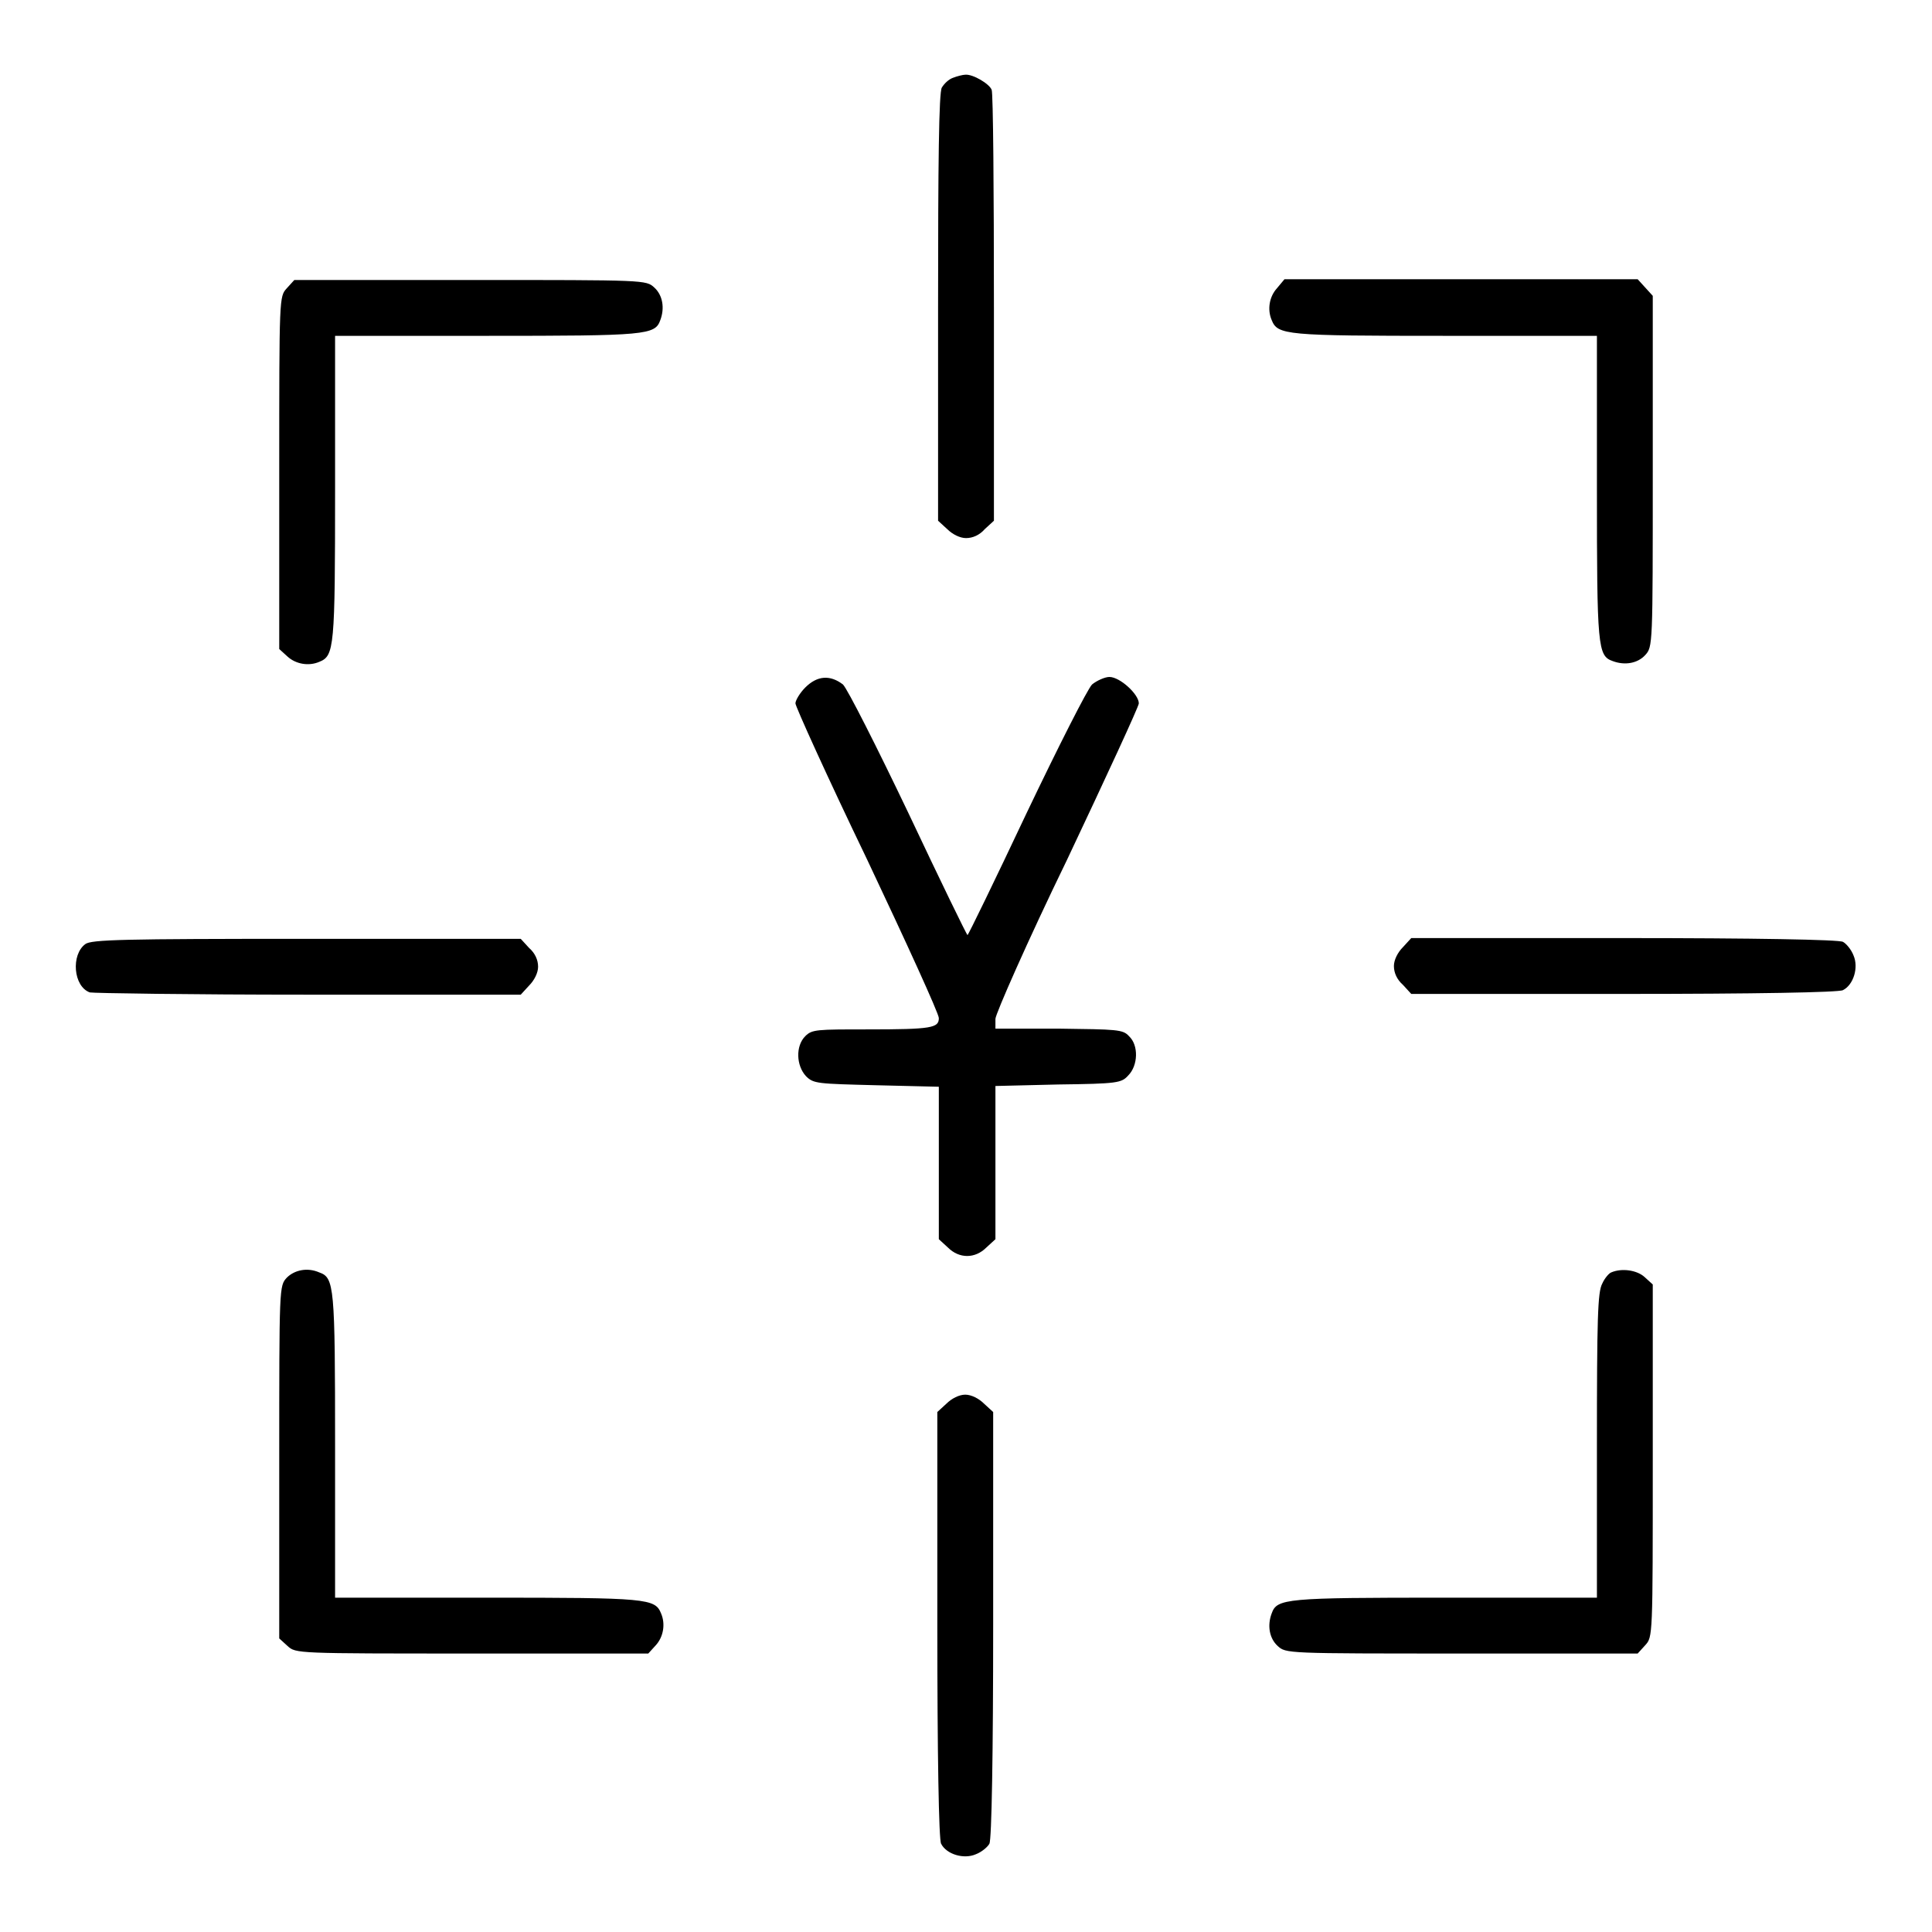
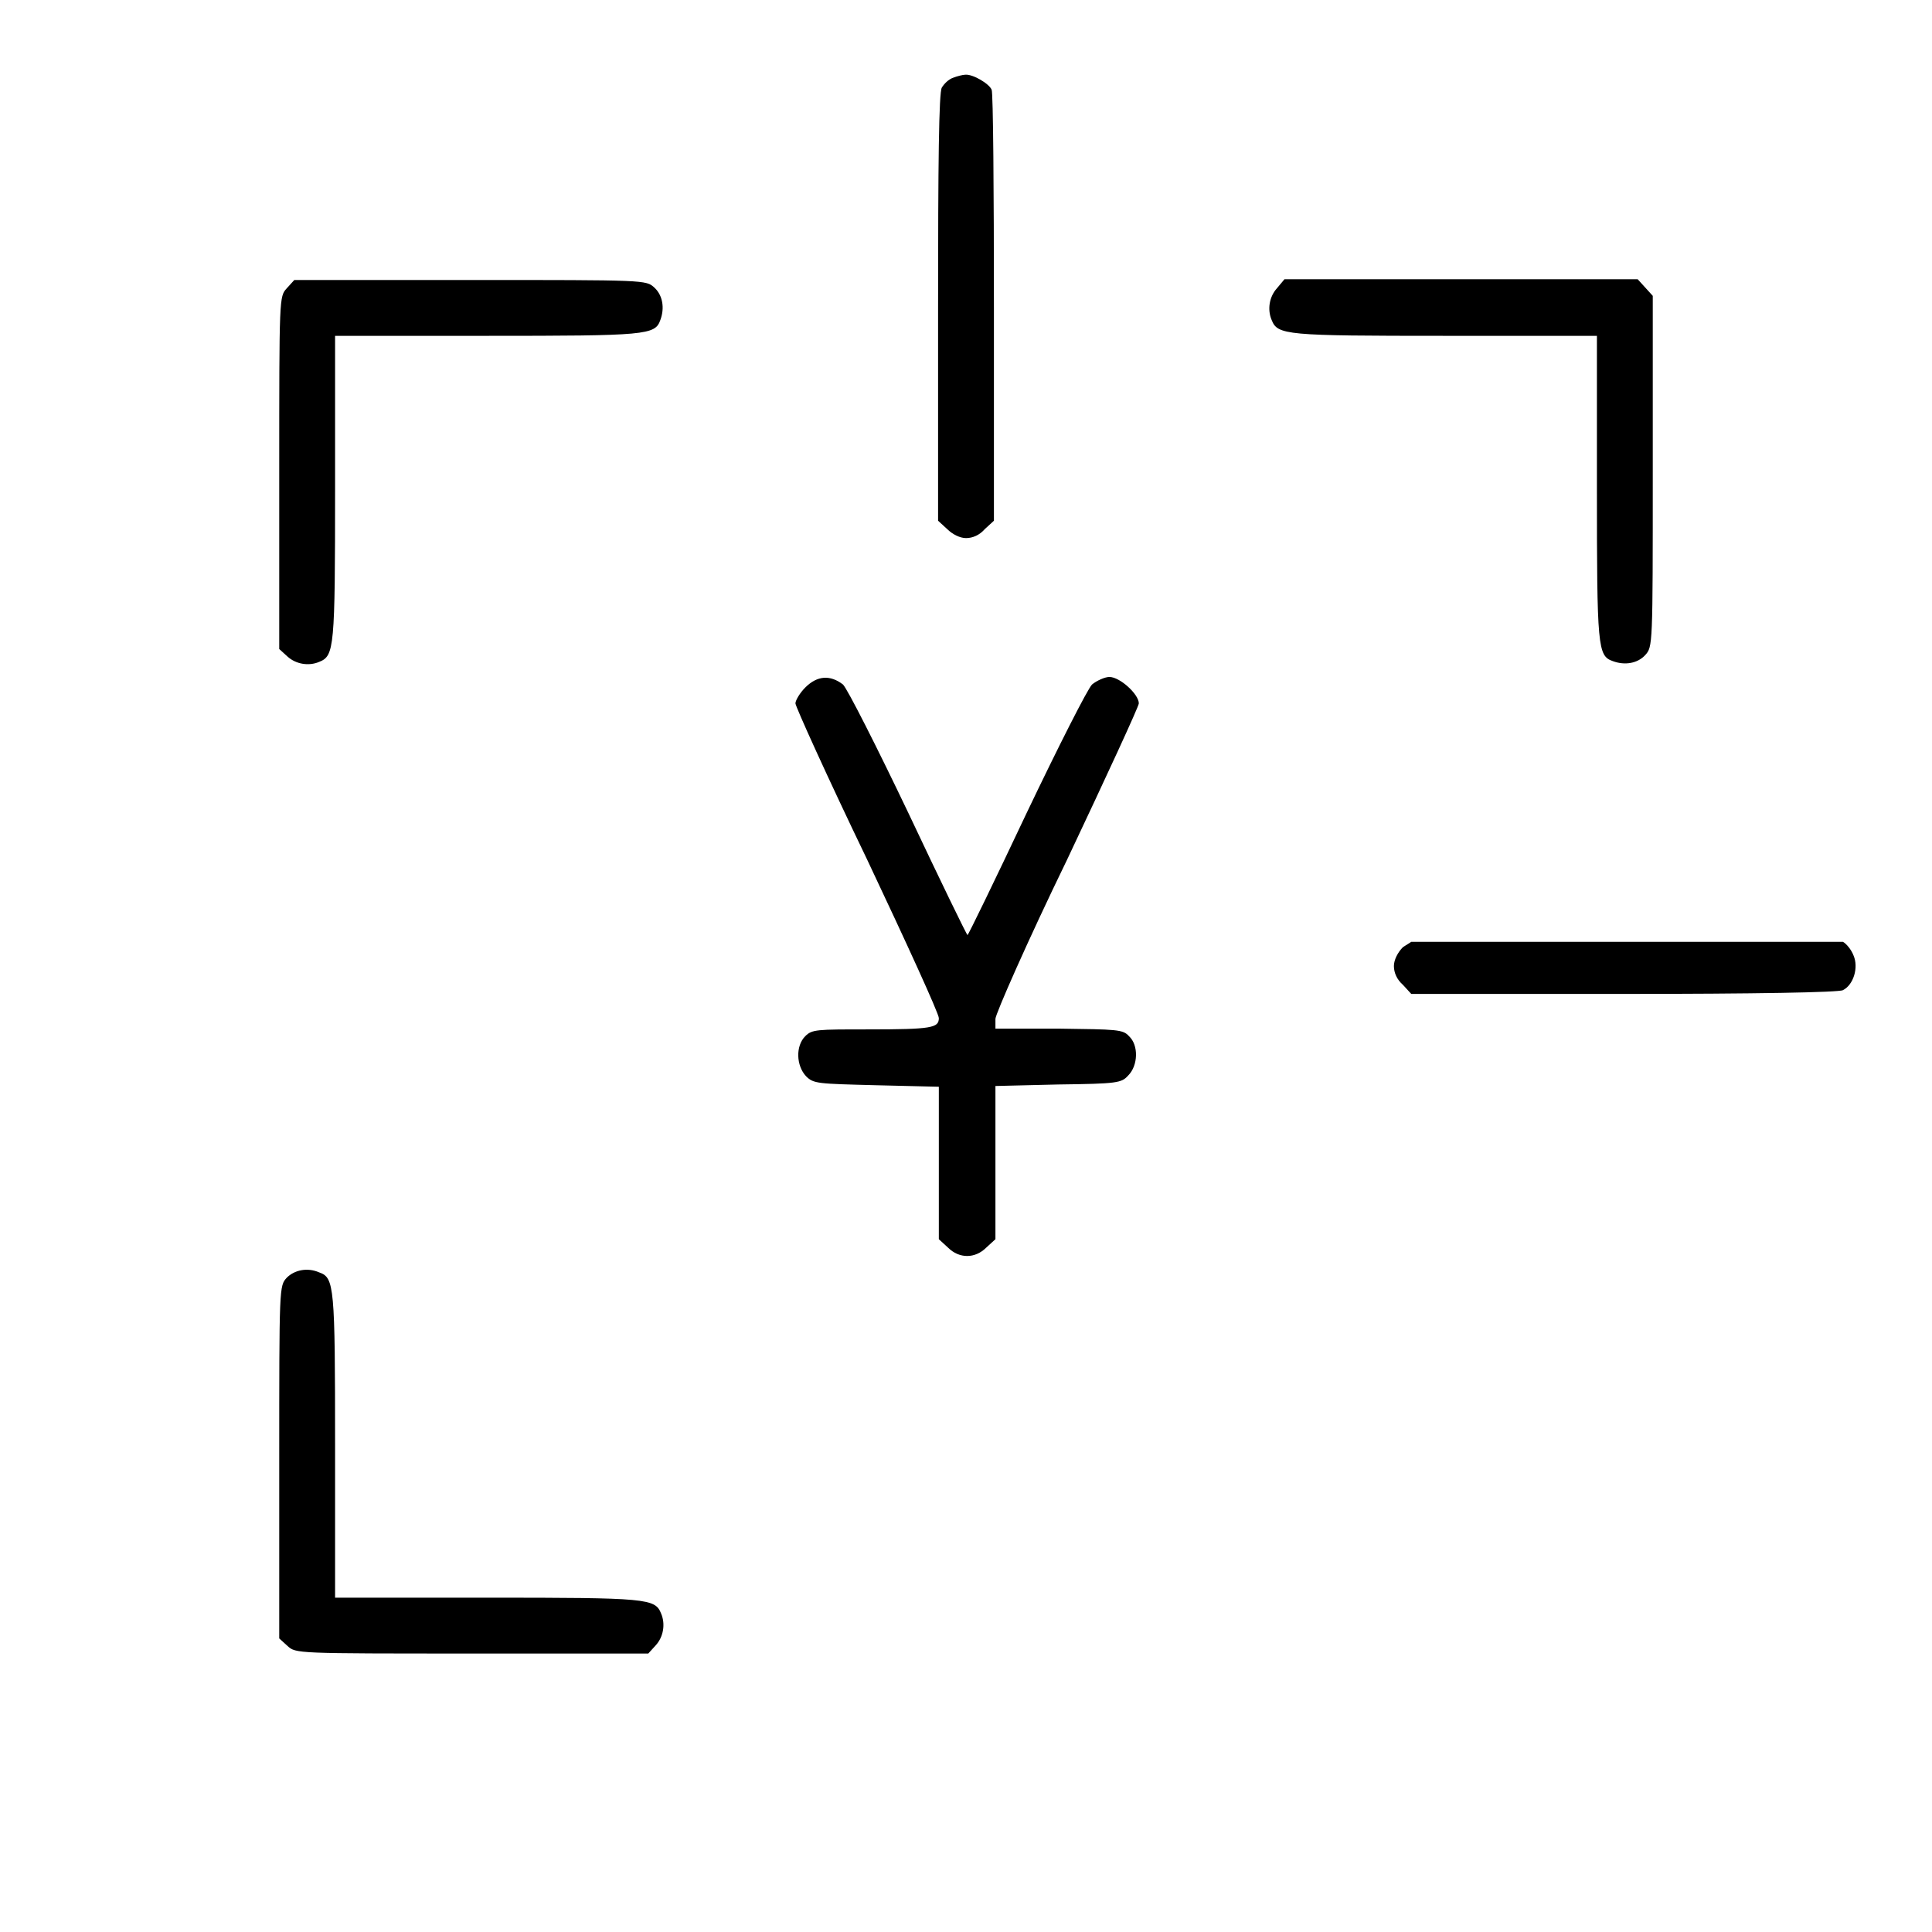
<svg xmlns="http://www.w3.org/2000/svg" version="1.1" x="0px" y="0px" viewBox="0 0 256 256" enable-background="new 0 0 256 256" xml:space="preserve">
  <g>
    <g>
      <g>
        <path fill="#000000" d="M126.3,10.3c-0.6,0.2-1.2,0.8-1.5,1.3c-0.4,0.6-0.5,10.1-0.5,29.1V69l1.2,1.1c0.7,0.7,1.7,1.2,2.5,1.2c0.9,0,1.8-0.4,2.5-1.2l1.2-1.1V40.8c0-15.5-0.1-28.5-0.3-28.9c-0.3-0.8-2.5-2.1-3.5-2C127.6,9.9,126.8,10.1,126.3,10.3z" />
        <path fill="#000000" d="M38,38.2c-1,1.1-1,1.1-1,24.4v23.4l1.1,1c1.1,1,2.8,1.3,4.2,0.7c2-0.8,2.1-1.8,2.1-23V44.5h20.1c21.2,0,22.3-0.1,23-2.1c0.6-1.6,0.3-3.3-0.8-4.3c-1.1-1-1.1-1-24.4-1H39L38,38.2z" />
        <path fill="#000000" d="M169.2,38.2c-1,1.1-1.3,2.8-0.7,4.2c0.8,2,1.8,2.1,23,2.1h20.1v20.1c0,21.2,0.1,22.3,2.1,23c1.6,0.6,3.3,0.3,4.3-0.8c1-1.1,1-1.2,1-24.3l0-23.3l-1-1.1l-1-1.1h-23.4h-23.4L169.2,38.2z" />
        <path fill="#000000" d="M106.7,91.1c-0.7,0.7-1.3,1.7-1.3,2.1c0,0.4,4.2,9.7,9.5,20.7c5.2,11,9.5,20.4,9.5,21c0,1.3-0.9,1.5-9.4,1.5c-6.8,0-7.4,0-8.3,0.9c-1.3,1.3-1.2,3.9,0.1,5.3c1,1,1.5,1,9.3,1.2l8.3,0.2V154v10.2l1.2,1.1c1.5,1.5,3.6,1.5,5.1,0l1.2-1.1V154v-10.1l8.3-0.2c7.9-0.1,8.4-0.2,9.3-1.2c1.3-1.3,1.4-4,0.1-5.2c-0.8-0.9-1.6-0.9-9.3-1l-8.4,0V135c0-0.6,4.2-10.2,9.5-21.1c5.2-11,9.5-20.3,9.5-20.7c0-1.2-2.5-3.5-3.9-3.5c-0.6,0-1.7,0.5-2.3,1c-0.6,0.6-4.5,8.3-8.7,17.1c-4.2,8.9-7.7,16.1-7.8,16.1c-0.1,0-3.6-7.2-7.8-16.1c-4.2-8.8-8.1-16.5-8.7-17.1C110,89.4,108.3,89.5,106.7,91.1z" />
-         <path fill="#000000" d="M11.3,125.1c-1.9,1.4-1.6,5.6,0.6,6.4c0.4,0.1,13.4,0.3,28.9,0.3h28.2l1.1-1.2c0.7-0.7,1.2-1.7,1.2-2.5c0-0.9-0.4-1.8-1.2-2.5l-1.1-1.2H40.6C16.2,124.4,12.1,124.5,11.3,125.1z" />
-         <path fill="#000000" d="M185.9,125.5c-0.7,0.7-1.2,1.7-1.2,2.5c0,0.9,0.4,1.8,1.2,2.5l1.1,1.2h28.2c17.2,0,28.5-0.2,29-0.5c1.4-0.7,2.1-3,1.4-4.6c-0.3-0.8-1-1.6-1.4-1.8c-0.5-0.3-11.9-0.5-29-0.5H187L185.9,125.5z" />
+         <path fill="#000000" d="M185.9,125.5c-0.7,0.7-1.2,1.7-1.2,2.5c0,0.9,0.4,1.8,1.2,2.5l1.1,1.2h28.2c17.2,0,28.5-0.2,29-0.5c1.4-0.7,2.1-3,1.4-4.6c-0.3-0.8-1-1.6-1.4-1.8H187L185.9,125.5z" />
        <path fill="#000000" d="M38,169.3c-1,1.1-1,1.1-1,24.4v23.4l1.1,1c1.1,1,1.1,1,24.4,1h23.4l1-1.1c1-1.1,1.3-2.8,0.7-4.2c-0.8-2-1.8-2.1-23-2.1H44.4v-20.1c0-21.2-0.1-22.3-2.1-23C40.7,167.9,39,168.3,38,169.3z" />
-         <path fill="#000000" d="M213.5,168.6c-0.3,0.1-0.9,0.8-1.2,1.5c-0.6,1.1-0.7,4.6-0.7,21.5v20.1h-20.1c-21.2,0-22.3,0.1-23,2.1c-0.6,1.6-0.3,3.3,0.8,4.3c1.1,1,1.1,1,24.4,1H217l1-1.1c1-1.1,1-1.1,1-24.4v-23.4l-1.1-1C216.9,168.3,214.9,168,213.5,168.6z" />
-         <path fill="#000000" d="M125.4,186l-1.2,1.1v28.2c0,17.2,0.2,28.5,0.5,29c0.7,1.4,3,2.1,4.6,1.4c0.8-0.3,1.6-1,1.8-1.4c0.3-0.5,0.5-11.9,0.5-29v-28.2l-1.2-1.1c-0.7-0.7-1.7-1.2-2.5-1.2S126.1,185.3,125.4,186z" />
      </g>
    </g>
  </g>
</svg>